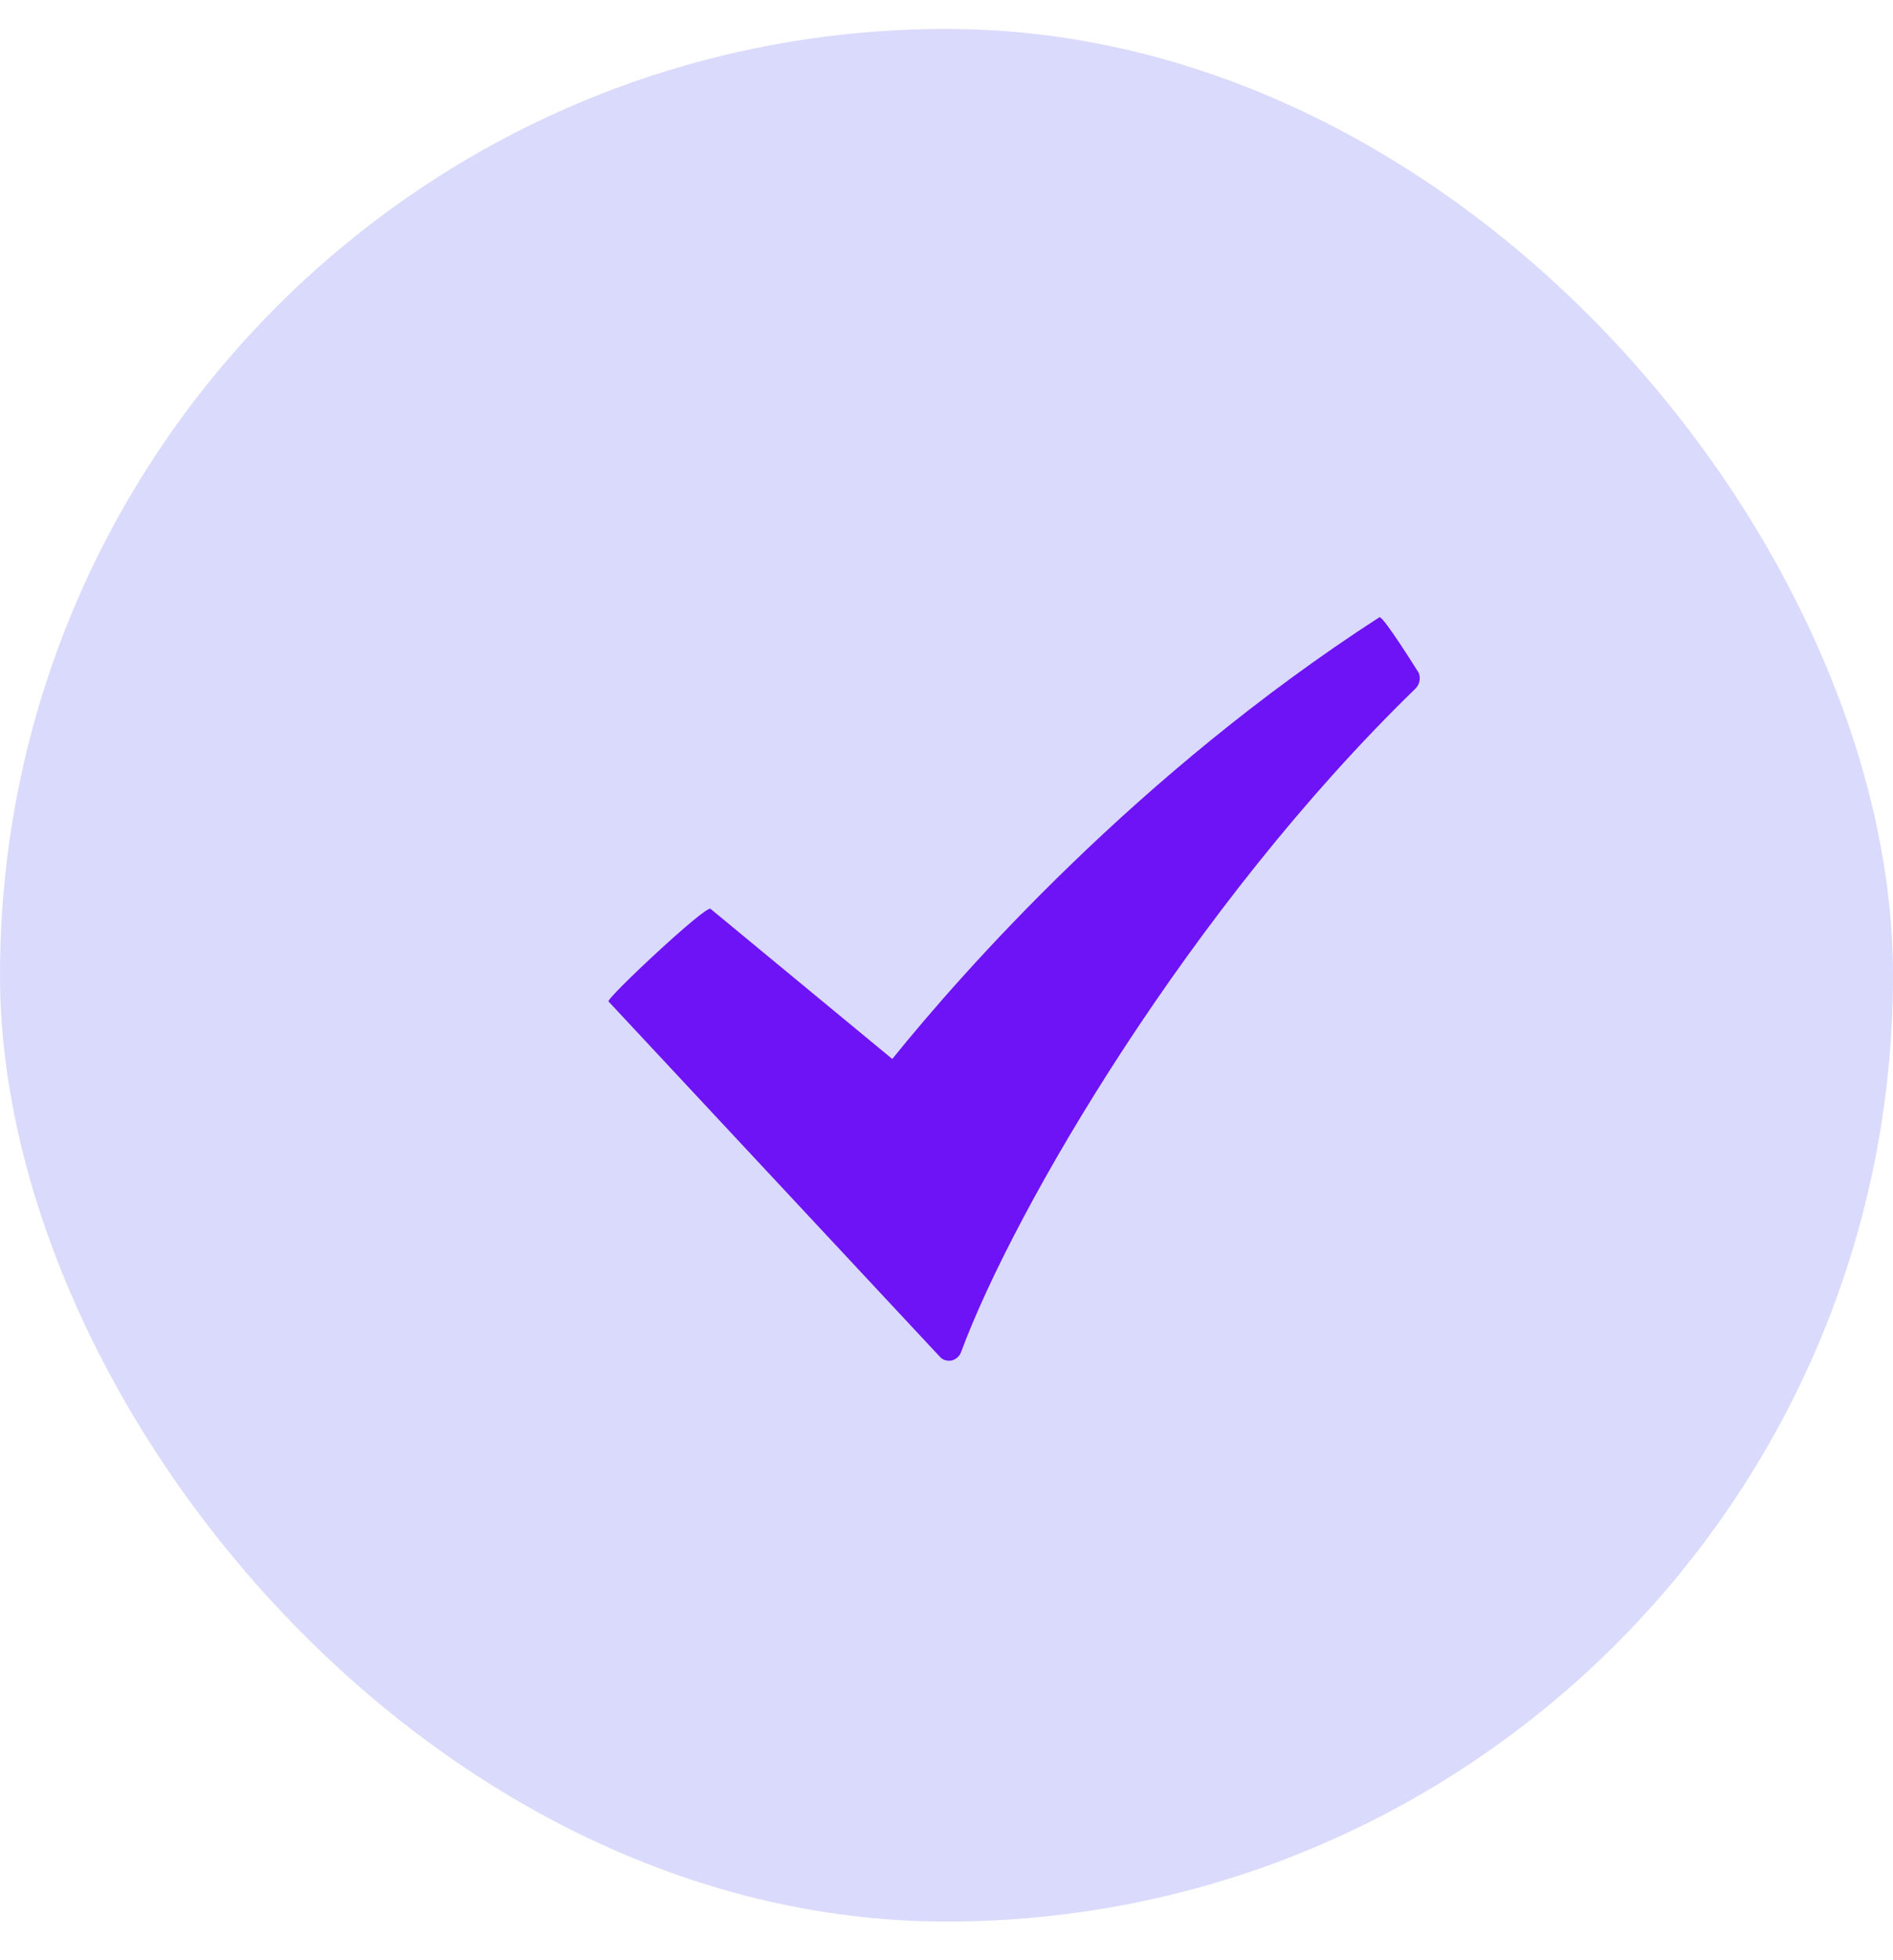
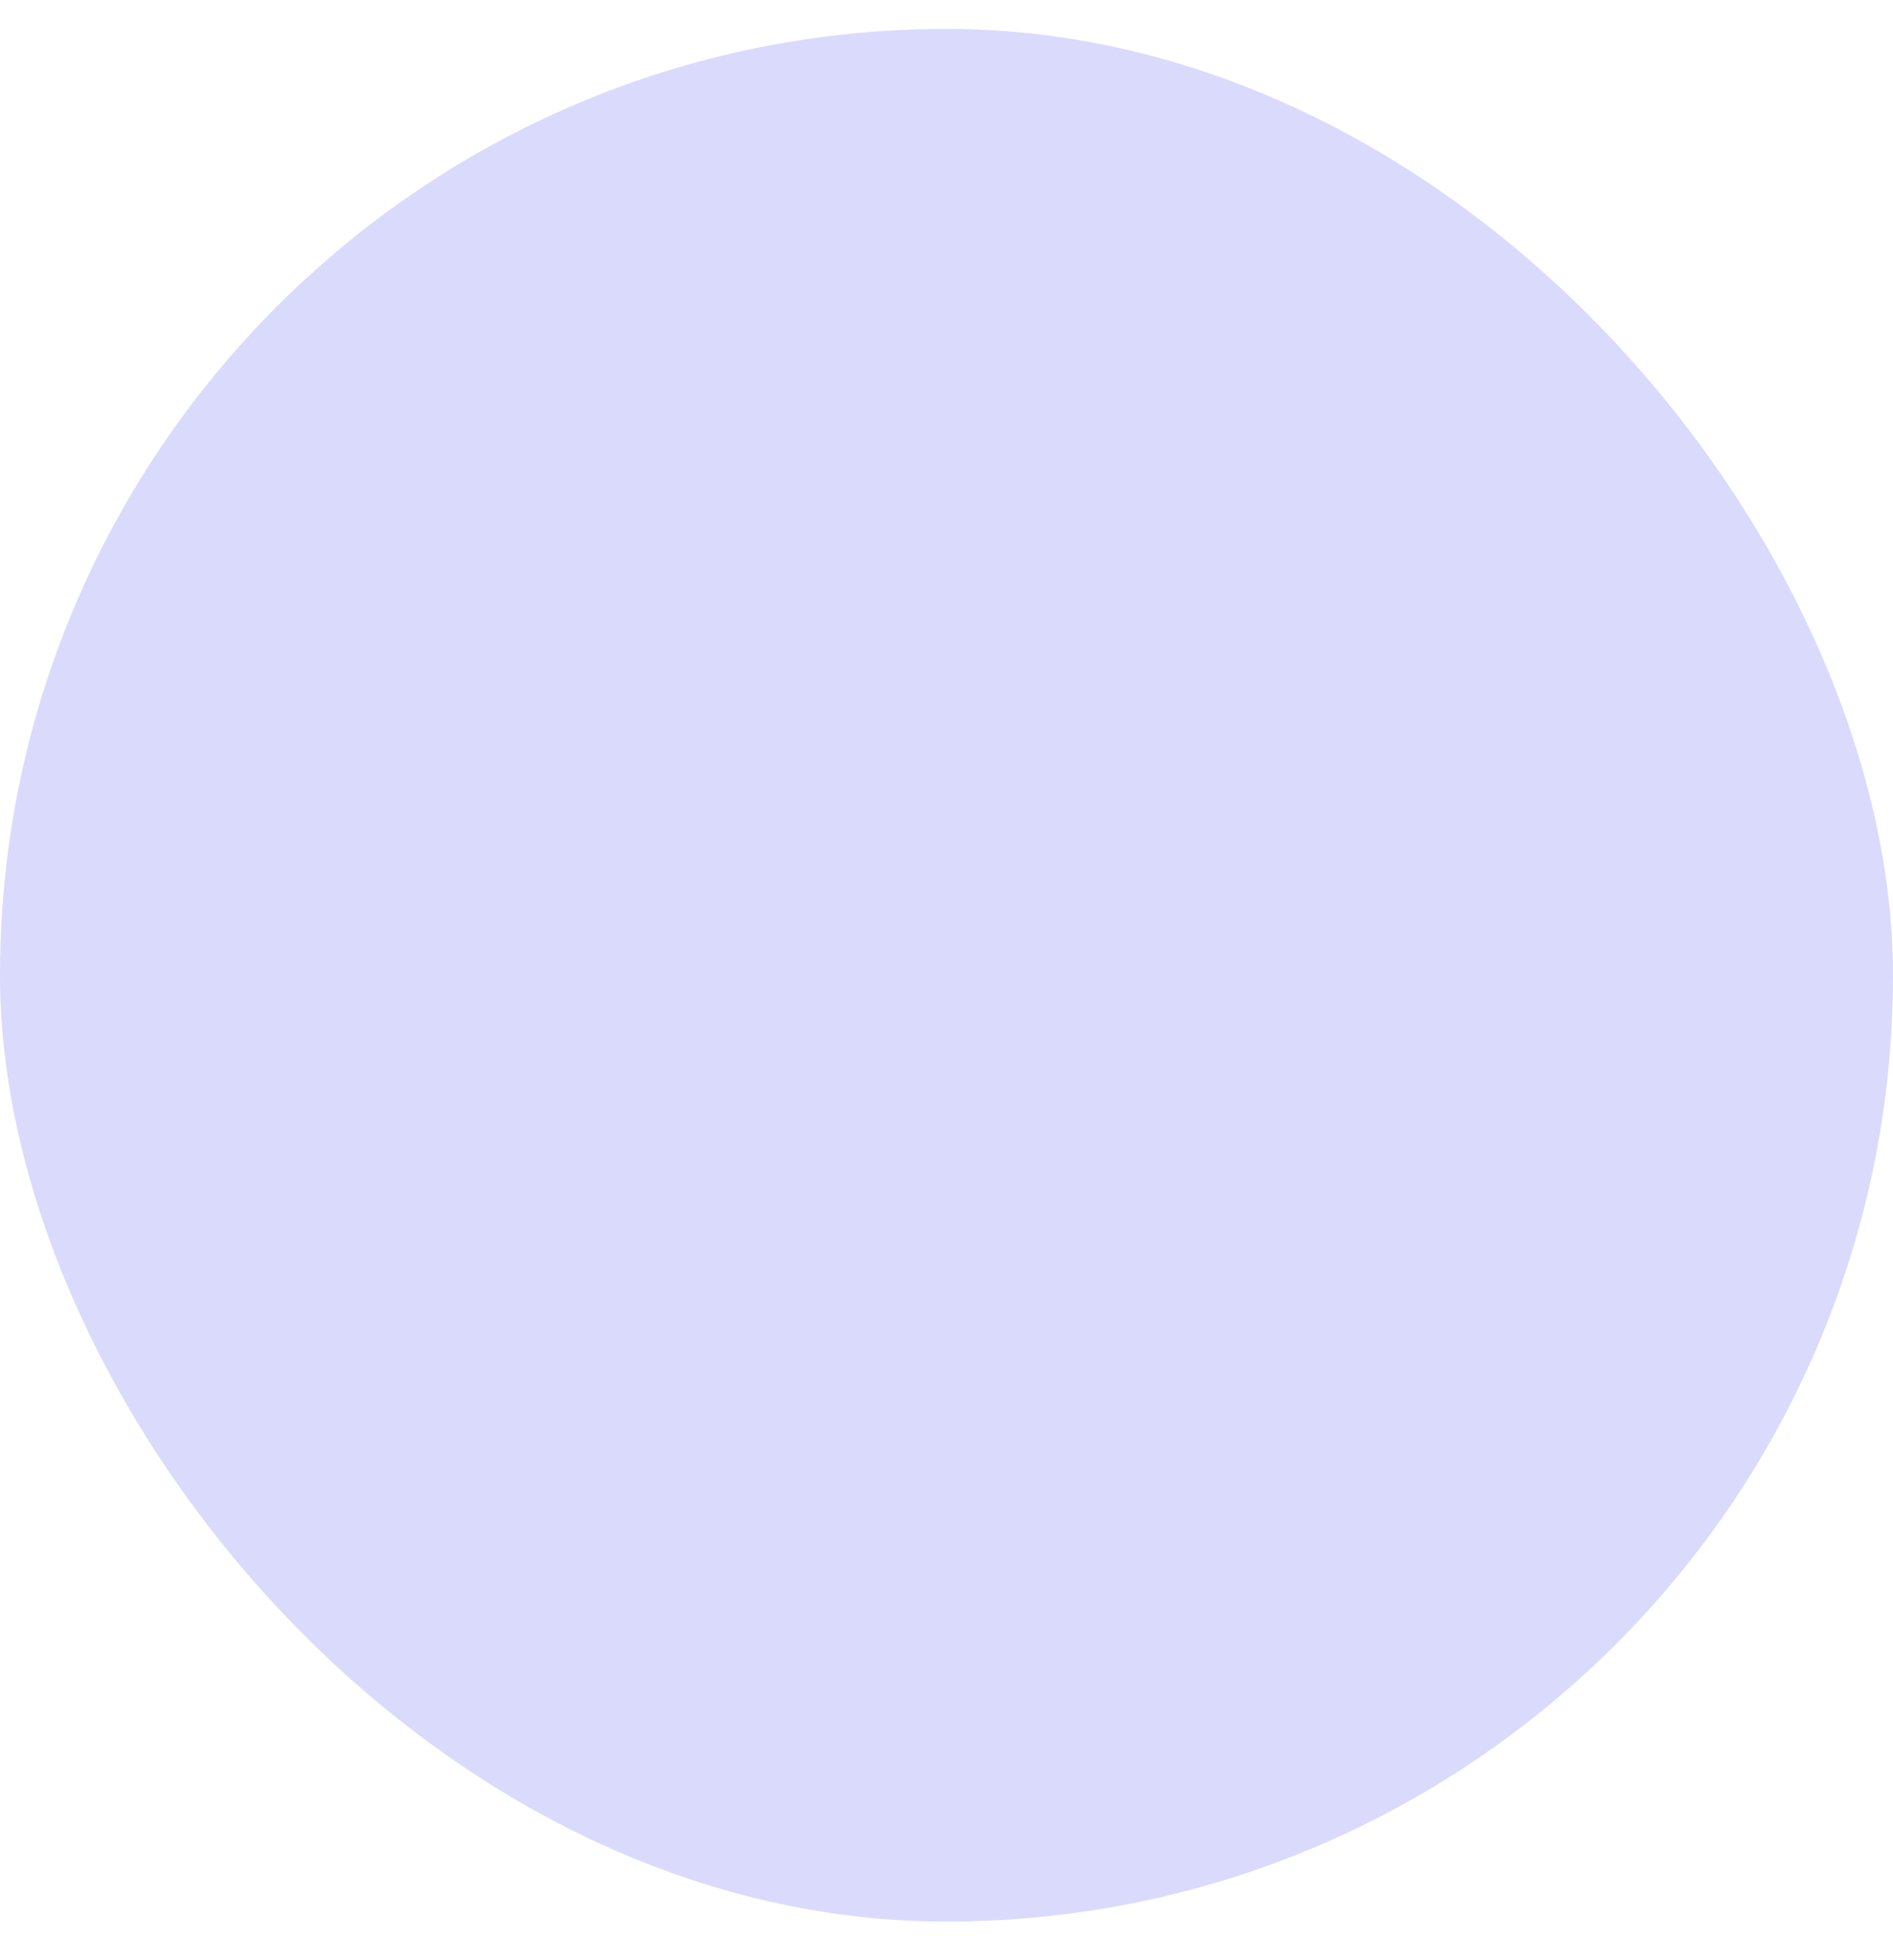
<svg xmlns="http://www.w3.org/2000/svg" width="28" height="29" viewBox="0 0 28 29" fill="none">
  <rect opacity="0.2" y="0.428" width="28" height="28" rx="14" fill="#4747F4" />
-   <path d="M20.403 9.132C16.824 11.446 14.245 14.368 13.198 15.667L10.509 13.445C10.438 13.391 8.962 14.774 9.001 14.816L13.898 20.068C13.934 20.111 13.983 20.131 14.037 20.131C14.047 20.131 14.062 20.131 14.075 20.128C14.139 20.112 14.193 20.067 14.217 19.999C15.006 17.872 17.611 13.417 20.937 10.187C20.997 10.128 21.017 10.035 20.985 9.955C20.984 9.954 20.453 9.1 20.403 9.132Z" fill="#6D13F5" />
</svg>